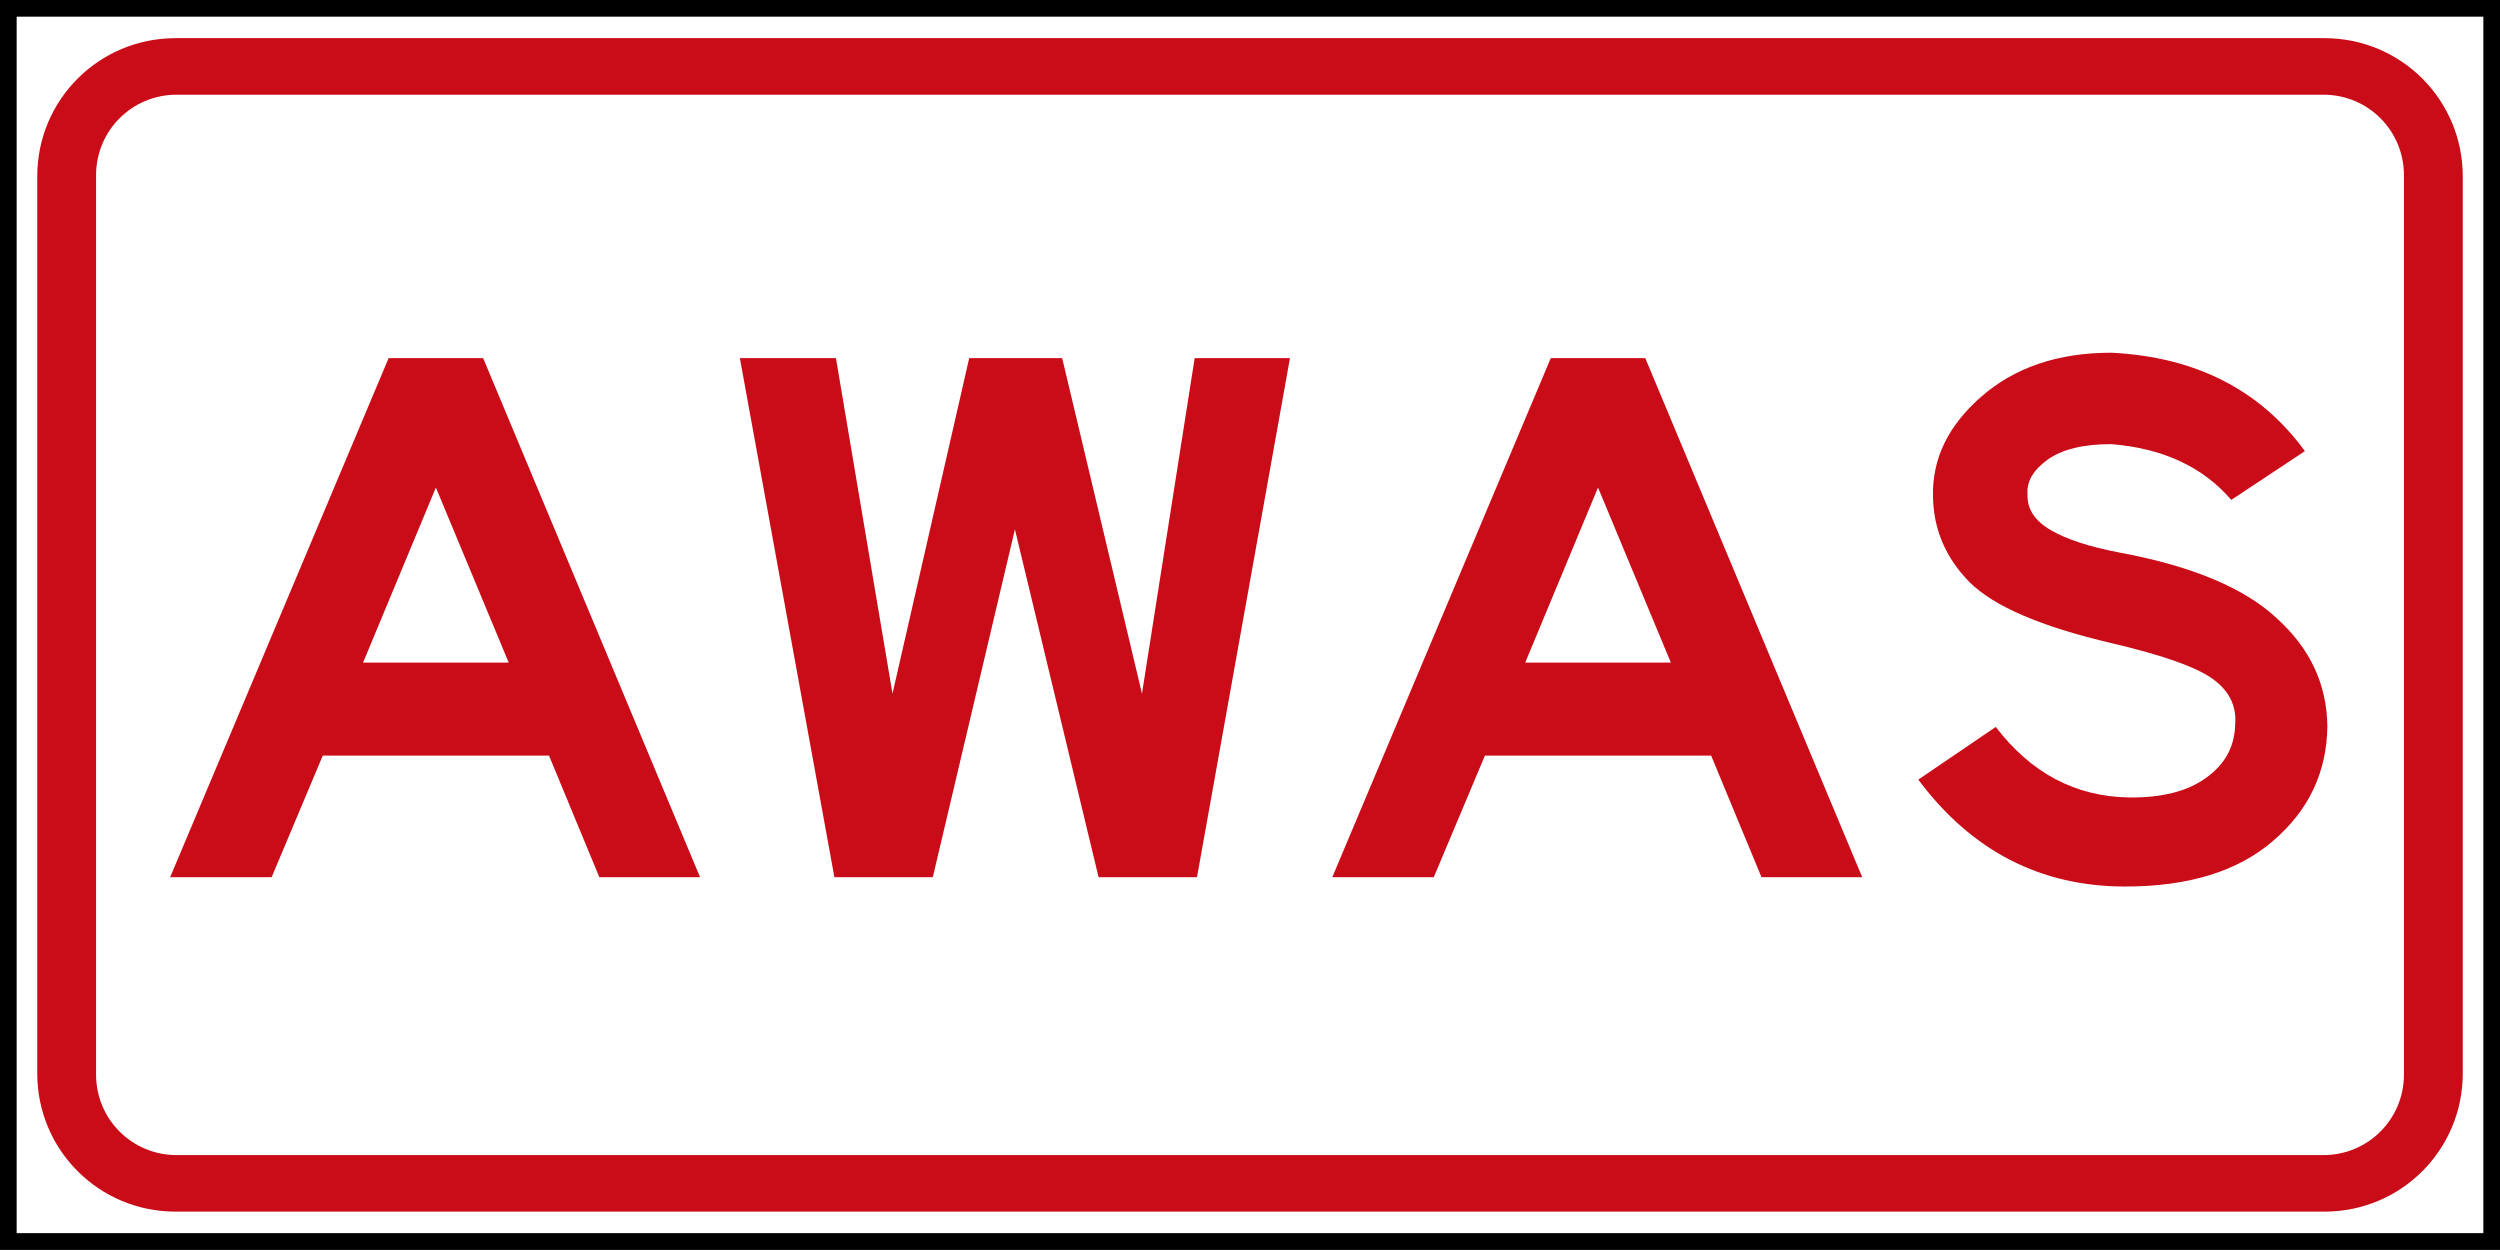
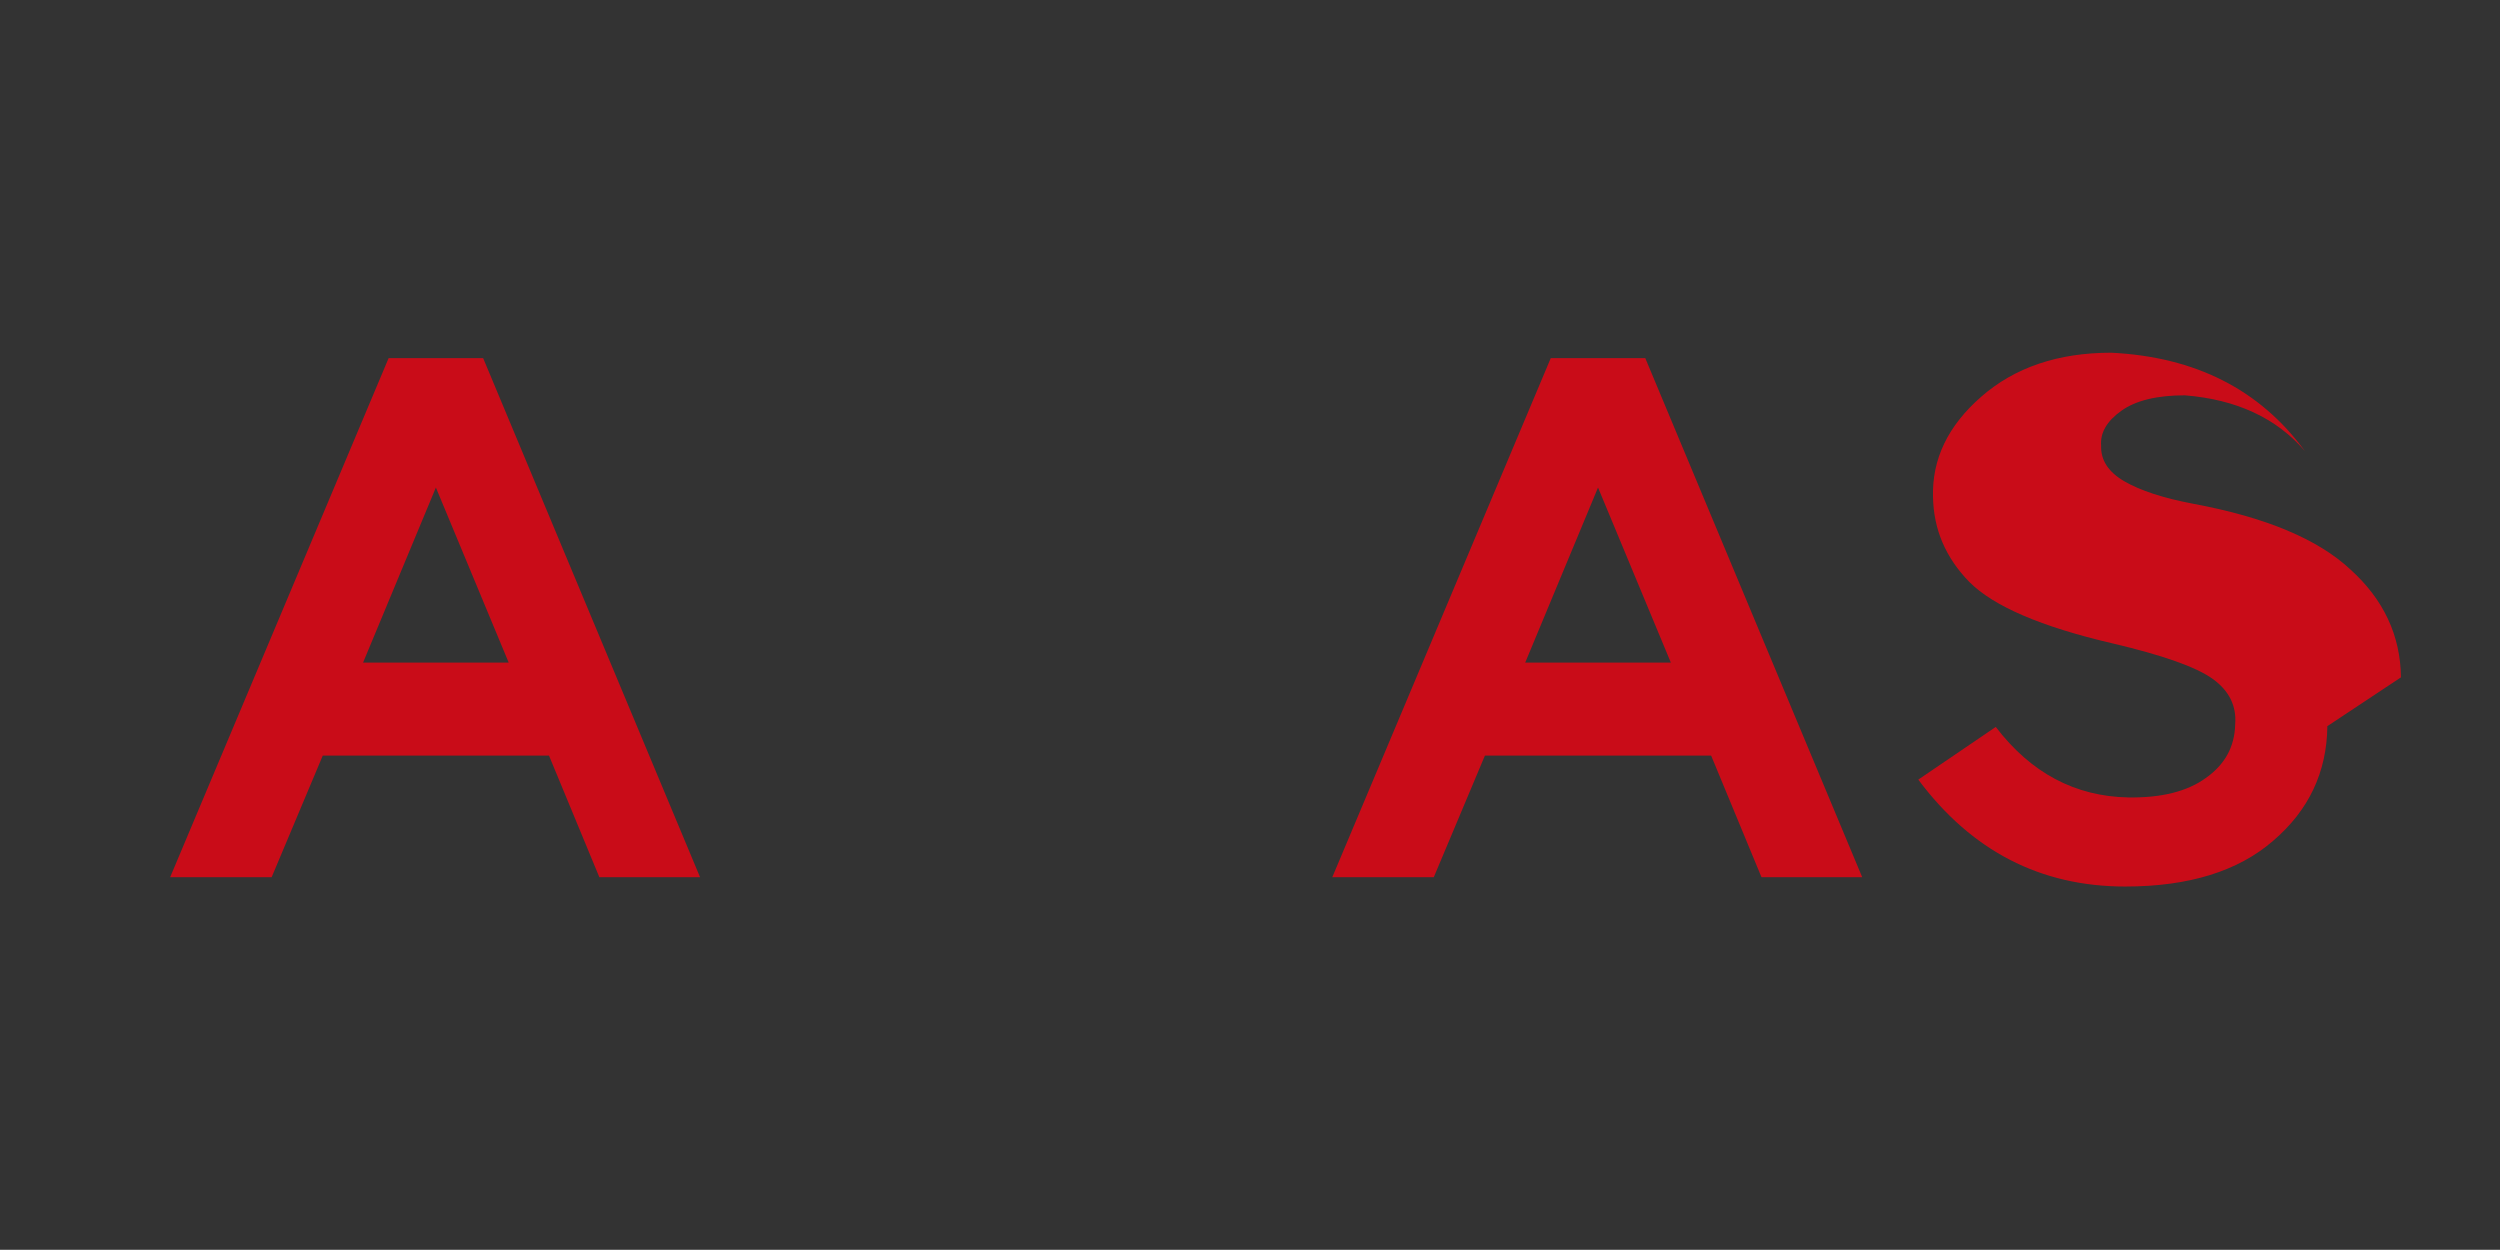
<svg xmlns="http://www.w3.org/2000/svg" xmlns:ns1="http://sodipodi.sourceforge.net/DTD/sodipodi-0.dtd" xmlns:ns2="http://www.inkscape.org/namespaces/inkscape" version="1.1" id="svg3115" width="500" height="249.958" viewBox="0 0 500 249.958" ns1:docname="Phinbella_road_sign_W359 (Phineaner).svg" ns2:version="0.92.4 (5da689c313, 2019-01-14)">
  <rect x="0" y="0" width="500" height="249.958" fill="#333333" stroke="none" />
  <defs id="defs3119" />
  <ns1:namedview ns2:document-rotation="0" pagecolor="#ffffff" bordercolor="#666666" borderopacity="1" objecttolerance="10" gridtolerance="10" guidetolerance="10" ns2:pageopacity="0" ns2:pageshadow="2" ns2:window-width="1600" ns2:window-height="838" id="namedview3117" showgrid="false" ns2:zoom="1.1216303" ns2:cx="208.02452" ns2:cy="132.39547" ns2:window-x="-8" ns2:window-y="-8" ns2:window-maximized="1" ns2:current-layer="g3123" />
  <g ns2:groupmode="layer" ns2:label="Image" id="g3123" transform="translate(-6.564,-605.549)">
-     <path ns1:nodetypes="ccccc" id="rect4520" style="opacity:1;fill:#ffffff;stroke:#000000;stroke-width:3.332;stroke-miterlimit:4;stroke-dasharray:none;stroke-opacity:1;paint-order:stroke fill markers" d="M 8.231,607.215 V 853.841 H 504.898 V 607.215 Z" />
-     <path ns1:nodetypes="ssssssssscssssssssc" id="rect4522" style="opacity:1;fill:#c90c18;stroke-width:0.683;fill-opacity:1" d="m 41.67,613.182 c -15.323,0 -27.658,12.335 -27.658,27.658 v 179.377 c 0,15.322 12.335,27.658 27.658,27.658 H 471.459 c 15.323,0 27.658,-12.335 27.658,-27.658 v -179.377 c 0,-15.322 -12.335,-27.658 -27.658,-27.658 z m 0.201,11.309 H 471.258 c 8.916,0 16.094,7.177 16.094,16.093 v 179.889 c 0,8.916 -7.178,16.093 -16.094,16.093 H 41.871 c -8.916,0 -16.094,-7.177 -16.094,-16.093 V 640.584 c 0,-8.916 7.178,-16.093 16.094,-16.093 z" />
    <g aria-label="AWAS" style="font-style:normal;font-weight:normal;font-size:154.952px;line-height:1.25;font-family:sans-serif;letter-spacing:0px;word-spacing:0px;fill:#c90c18;fill-opacity:1;stroke:none;stroke-width:3.874" id="text12058">
      <path d="M 146.579,780.995 H 126.436 L 116.364,756.668 H 71.118 L 60.891,780.995 H 40.592 L 84.289,677.177 H 103.193 Z M 108.306,738.074 93.741,703.054 79.175,738.074 Z" style="font-style:normal;font-variant:normal;font-weight:normal;font-stretch:normal;font-family:'Highway Gothic Wide';-inkscape-font-specification:'Highway Gothic Wide';fill:#c90c18;fill-opacity:1;stroke-width:3.874" id="path12060" />
-       <path d="M 264.556,677.177 245.962,780.995 h -19.679 l -16.735,-69.573 -16.425,69.573 H 173.444 L 154.54,677.177 h 19.214 l 11.312,67.094 15.34,-67.094 h 18.594 l 15.96,67.094 10.537,-67.094 z" style="font-style:normal;font-variant:normal;font-weight:normal;font-stretch:normal;font-family:'Highway Gothic Wide';-inkscape-font-specification:'Highway Gothic Wide';fill:#c90c18;fill-opacity:1;stroke-width:3.874" id="path12062" />
      <path d="M 379.008,780.995 H 358.864 L 348.792,756.668 h -45.246 l -10.227,24.327 h -20.299 l 43.697,-103.818 h 18.904 z m -38.273,-42.922 -14.566,-35.019 -14.566,35.019 z" style="font-style:normal;font-variant:normal;font-weight:normal;font-stretch:normal;font-family:'Highway Gothic Wide';-inkscape-font-specification:'Highway Gothic Wide';fill:#c90c18;fill-opacity:1;stroke-width:3.874" id="path12064" />
-       <path d="m 472.037,750.78 q -0.155,13.791 -10.847,22.933 -10.537,9.142 -29.596,9.142 -25.412,0 -41.372,-21.383 l 15.495,-10.537 q 10.537,13.791 26.497,14.101 9.917,0.155 15.495,-3.874 5.733,-4.029 5.888,-10.692 0.465,-5.578 -4.494,-9.142 -4.958,-3.564 -20.144,-7.128 -21.228,-4.958 -28.511,-12.241 -7.128,-7.283 -7.283,-17.045 -0.31,-11.312 9.607,-19.989 10.072,-8.832 26.032,-8.832 25.257,1.24 38.738,19.679 l -14.72,9.762 q -8.522,-9.917 -24.018,-11.157 -8.367,0 -12.706,3.099 -4.339,3.099 -4.029,6.973 -0.155,4.339 4.649,7.128 4.804,2.789 13.791,4.494 21.693,4.029 31.455,13.171 9.917,8.987 10.072,21.538 z" style="font-style:normal;font-variant:normal;font-weight:normal;font-stretch:normal;font-family:'Highway Gothic Wide';-inkscape-font-specification:'Highway Gothic Wide';fill:#c90c18;fill-opacity:1;stroke-width:3.874" id="path12066" />
+       <path d="m 472.037,750.78 q -0.155,13.791 -10.847,22.933 -10.537,9.142 -29.596,9.142 -25.412,0 -41.372,-21.383 l 15.495,-10.537 q 10.537,13.791 26.497,14.101 9.917,0.155 15.495,-3.874 5.733,-4.029 5.888,-10.692 0.465,-5.578 -4.494,-9.142 -4.958,-3.564 -20.144,-7.128 -21.228,-4.958 -28.511,-12.241 -7.128,-7.283 -7.283,-17.045 -0.31,-11.312 9.607,-19.989 10.072,-8.832 26.032,-8.832 25.257,1.24 38.738,19.679 q -8.522,-9.917 -24.018,-11.157 -8.367,0 -12.706,3.099 -4.339,3.099 -4.029,6.973 -0.155,4.339 4.649,7.128 4.804,2.789 13.791,4.494 21.693,4.029 31.455,13.171 9.917,8.987 10.072,21.538 z" style="font-style:normal;font-variant:normal;font-weight:normal;font-stretch:normal;font-family:'Highway Gothic Wide';-inkscape-font-specification:'Highway Gothic Wide';fill:#c90c18;fill-opacity:1;stroke-width:3.874" id="path12066" />
    </g>
  </g>
</svg>